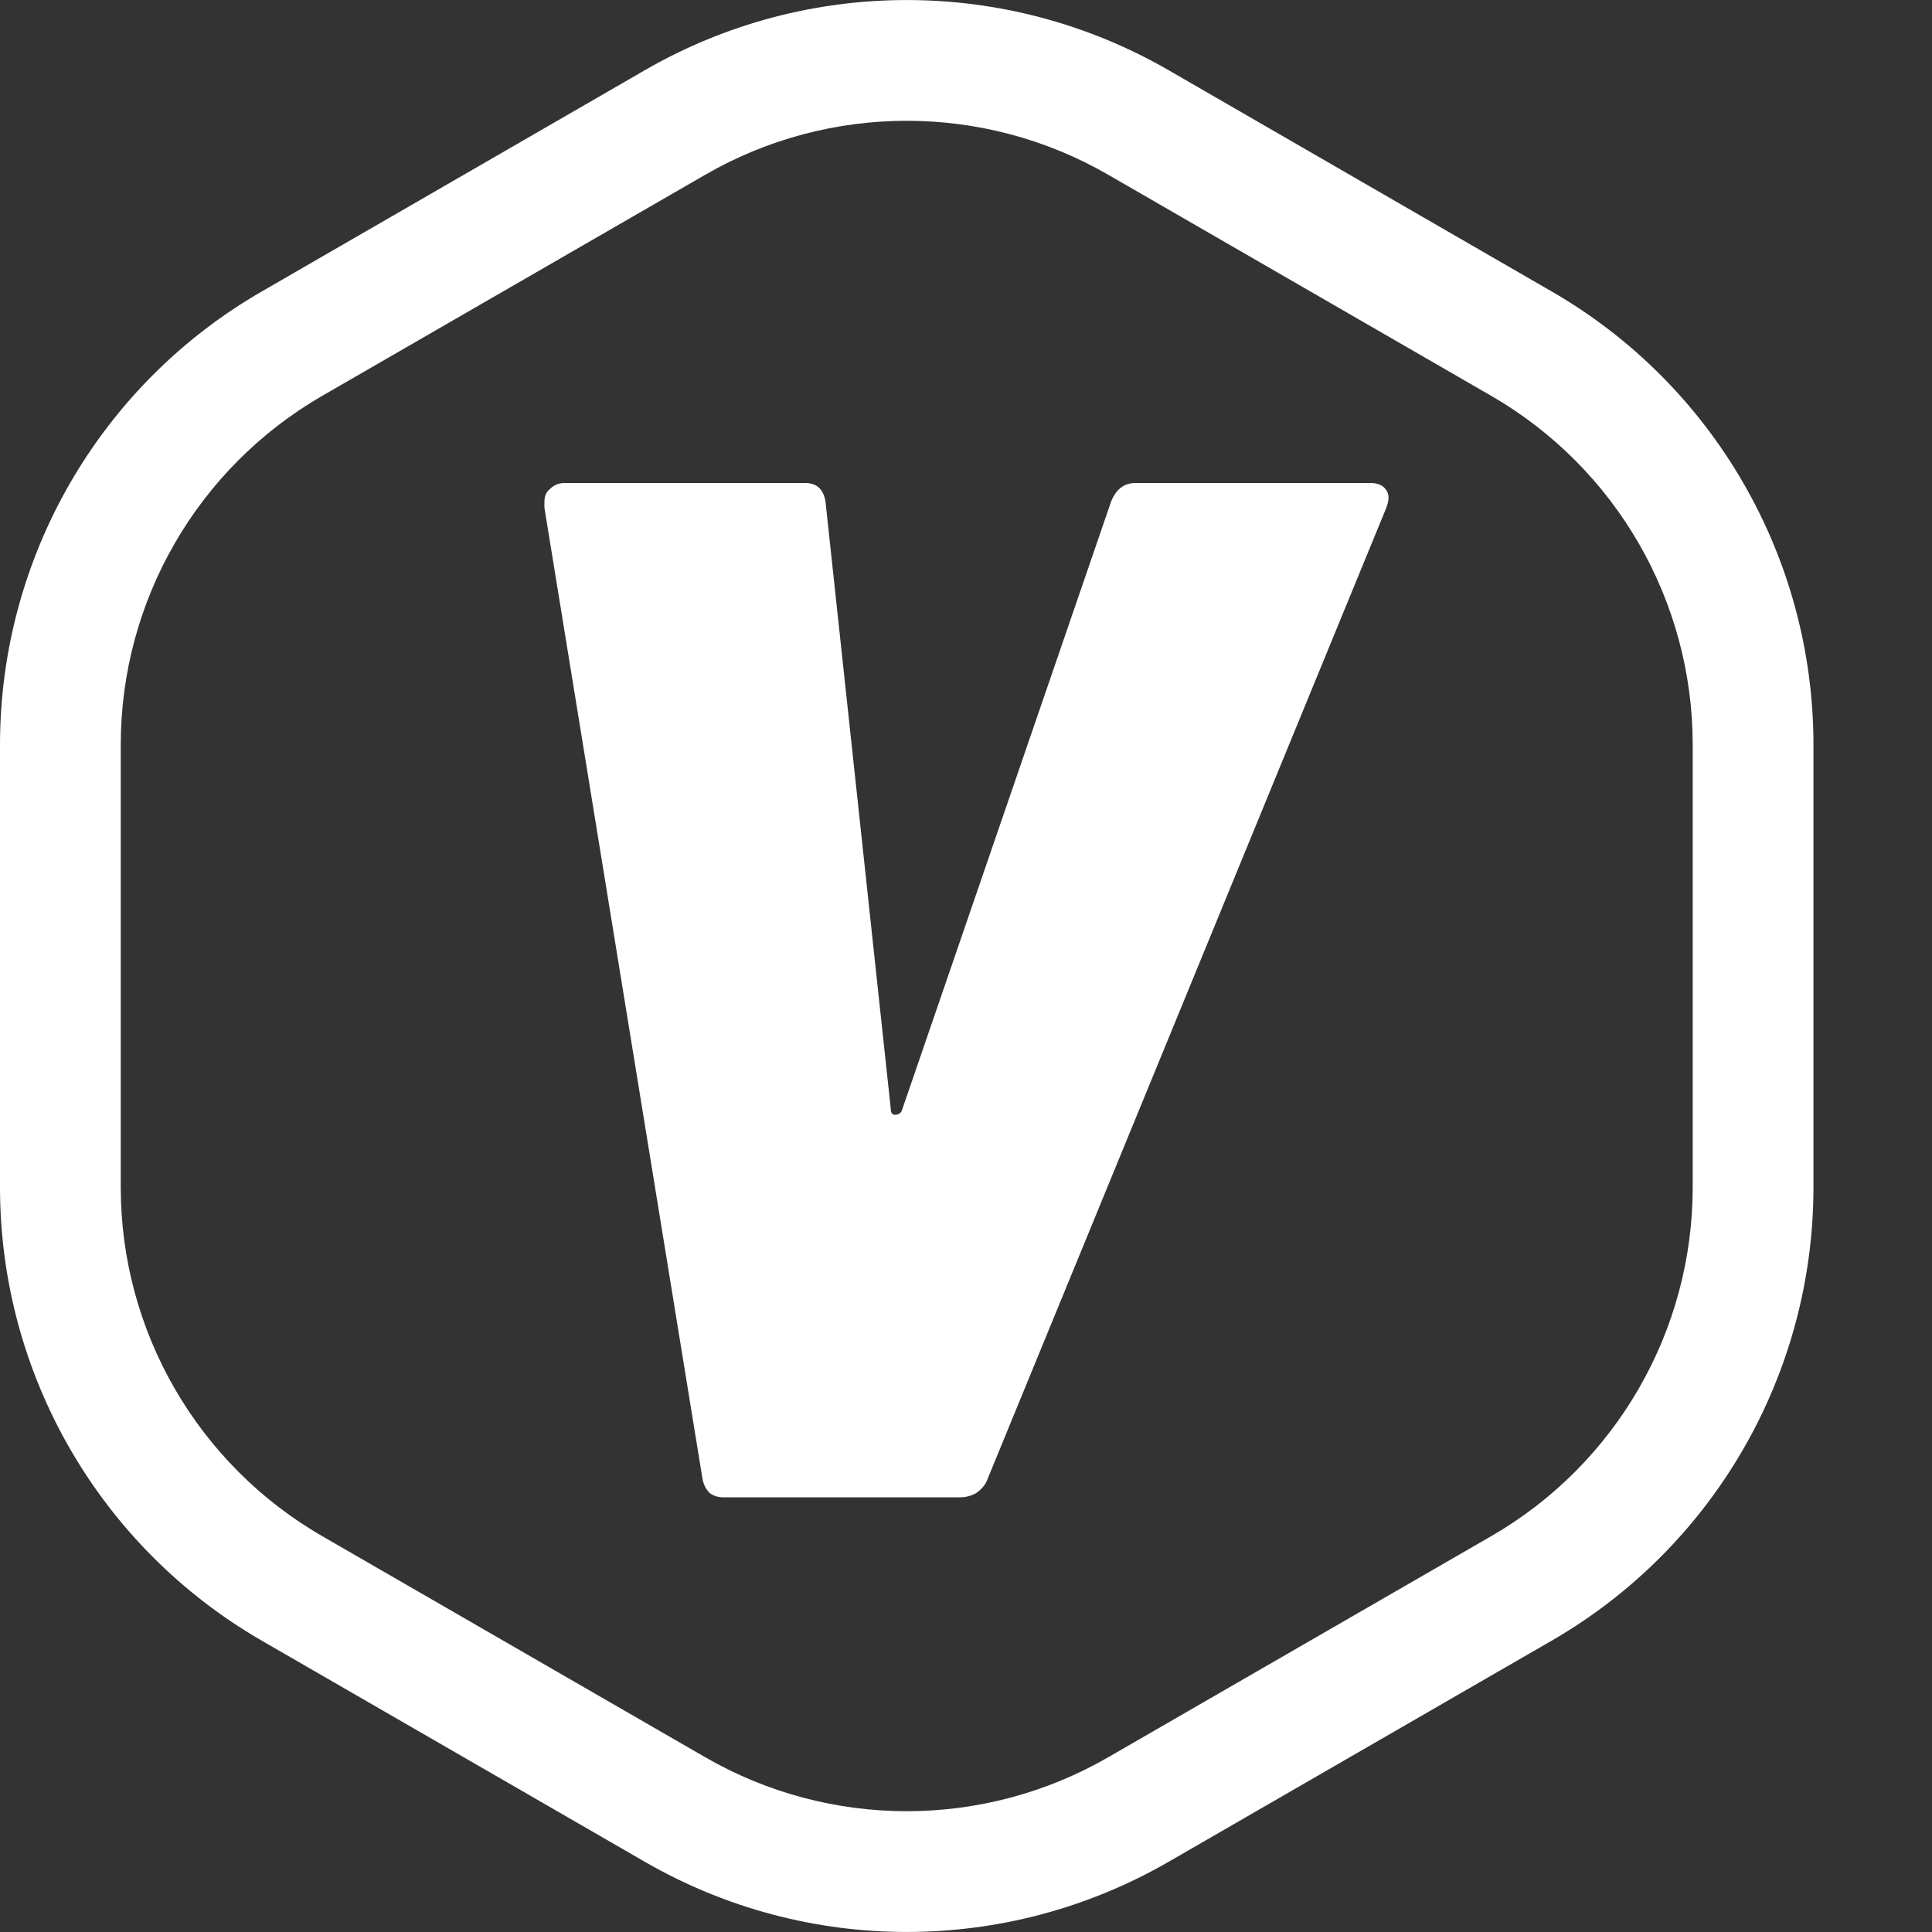
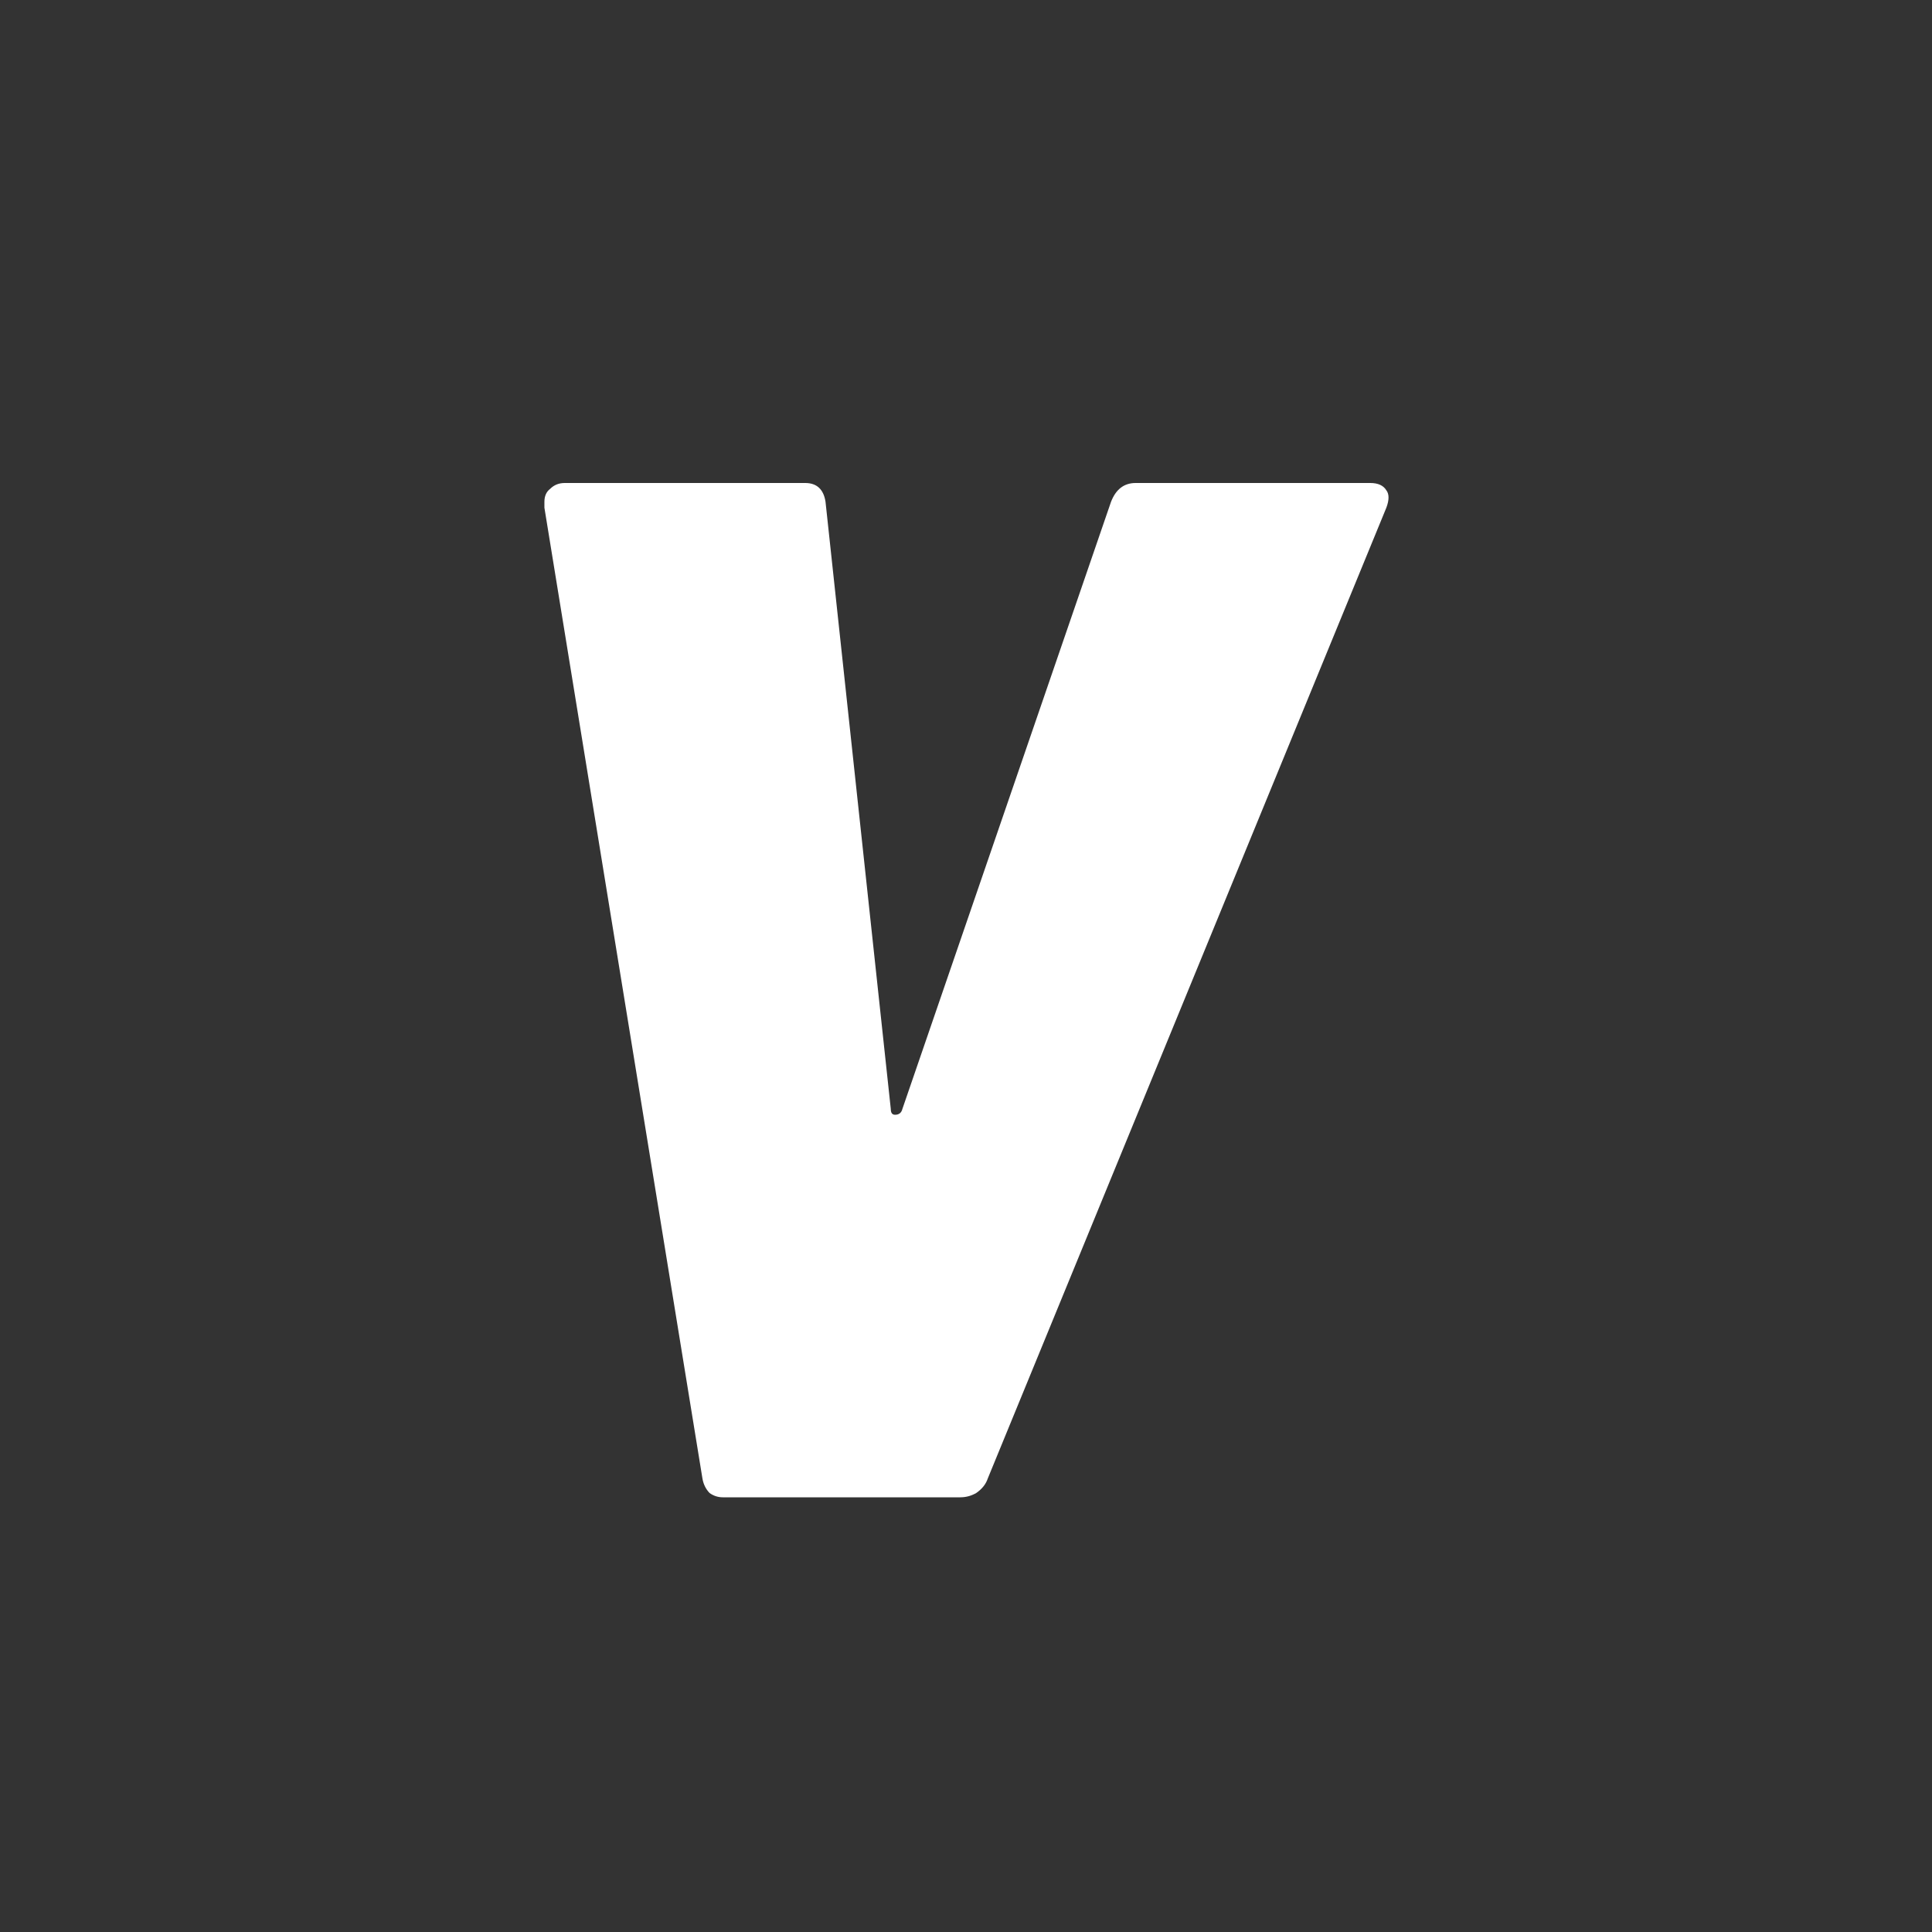
<svg xmlns="http://www.w3.org/2000/svg" width="14" height="14" viewBox="0 0 14 14" fill="none">
  <rect x="0" y="0" width="14" height="14" fill="#333333" stroke="none" />
  <path d="M5.142 10.819C5.17 10.839 5.202 10.85 5.237 10.85H6.959C7.001 10.85 7.039 10.839 7.074 10.819C7.116 10.79 7.144 10.755 7.158 10.713L10.046 3.679C10.067 3.623 10.067 3.58 10.046 3.553C10.025 3.518 9.986 3.5 9.93 3.5H8.229C8.145 3.5 8.086 3.546 8.051 3.636L6.539 8.036C6.532 8.064 6.514 8.078 6.486 8.078C6.465 8.078 6.455 8.064 6.455 8.036L5.982 3.636C5.968 3.546 5.919 3.5 5.835 3.5H4.092C4.05 3.5 4.015 3.514 3.987 3.542C3.959 3.563 3.945 3.595 3.945 3.636V3.679L5.09 10.713C5.097 10.755 5.114 10.79 5.142 10.819Z" fill="white" />
-   <path fill-rule="evenodd" clip-rule="evenodd" d="M4.674 0.508C5.847 -0.169 7.293 -0.169 8.467 0.508L11.244 2.112C12.418 2.789 13.141 4.041 13.141 5.397V8.603C13.141 9.959 12.418 11.211 11.244 11.889L8.467 13.492C7.293 14.169 5.847 14.169 4.674 13.492L1.897 11.889C0.723 11.211 0 9.959 0 8.603V5.397C0 4.041 0.723 2.789 1.897 2.112L4.674 0.508ZM8.03 1.266L10.807 2.869C11.71 3.391 12.266 4.354 12.266 5.397V8.603C12.266 9.646 11.71 10.609 10.807 11.131L8.03 12.734C7.127 13.255 6.014 13.255 5.111 12.734L2.334 11.131C1.431 10.609 0.875 9.646 0.875 8.603V5.397C0.875 4.354 1.431 3.391 2.334 2.869L5.111 1.266C6.014 0.745 7.127 0.745 8.03 1.266Z" fill="white" />
</svg>